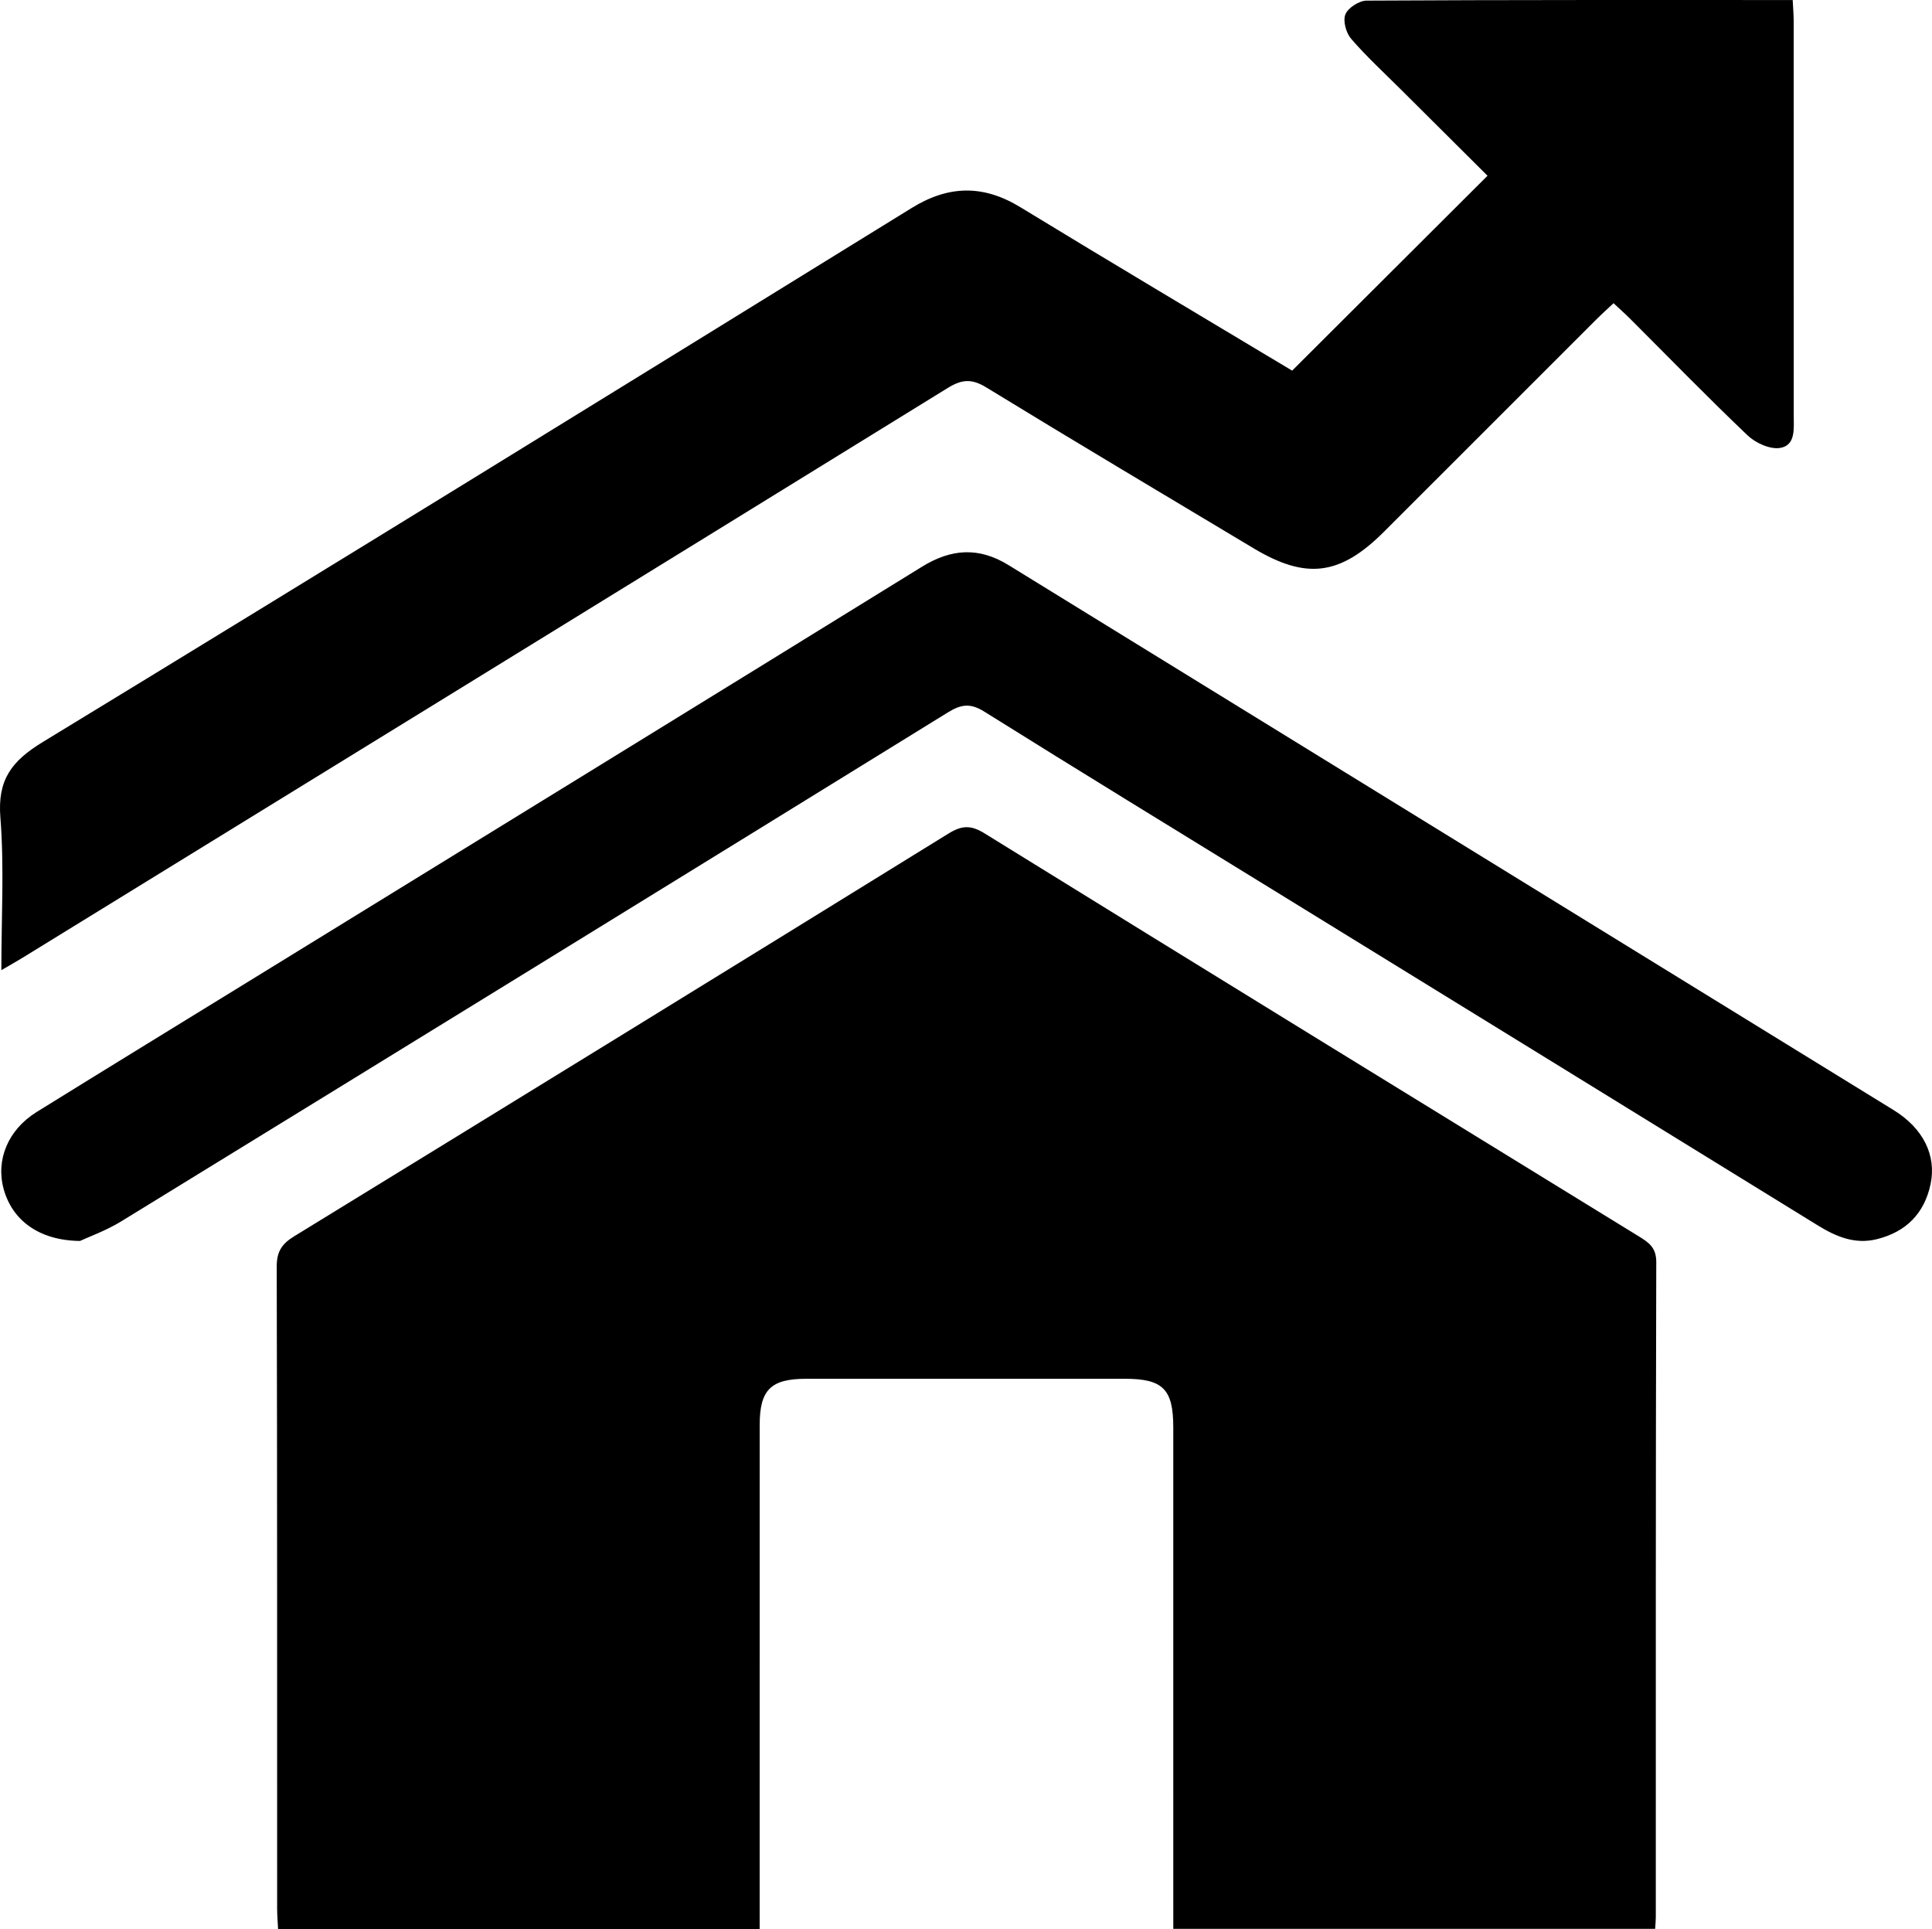
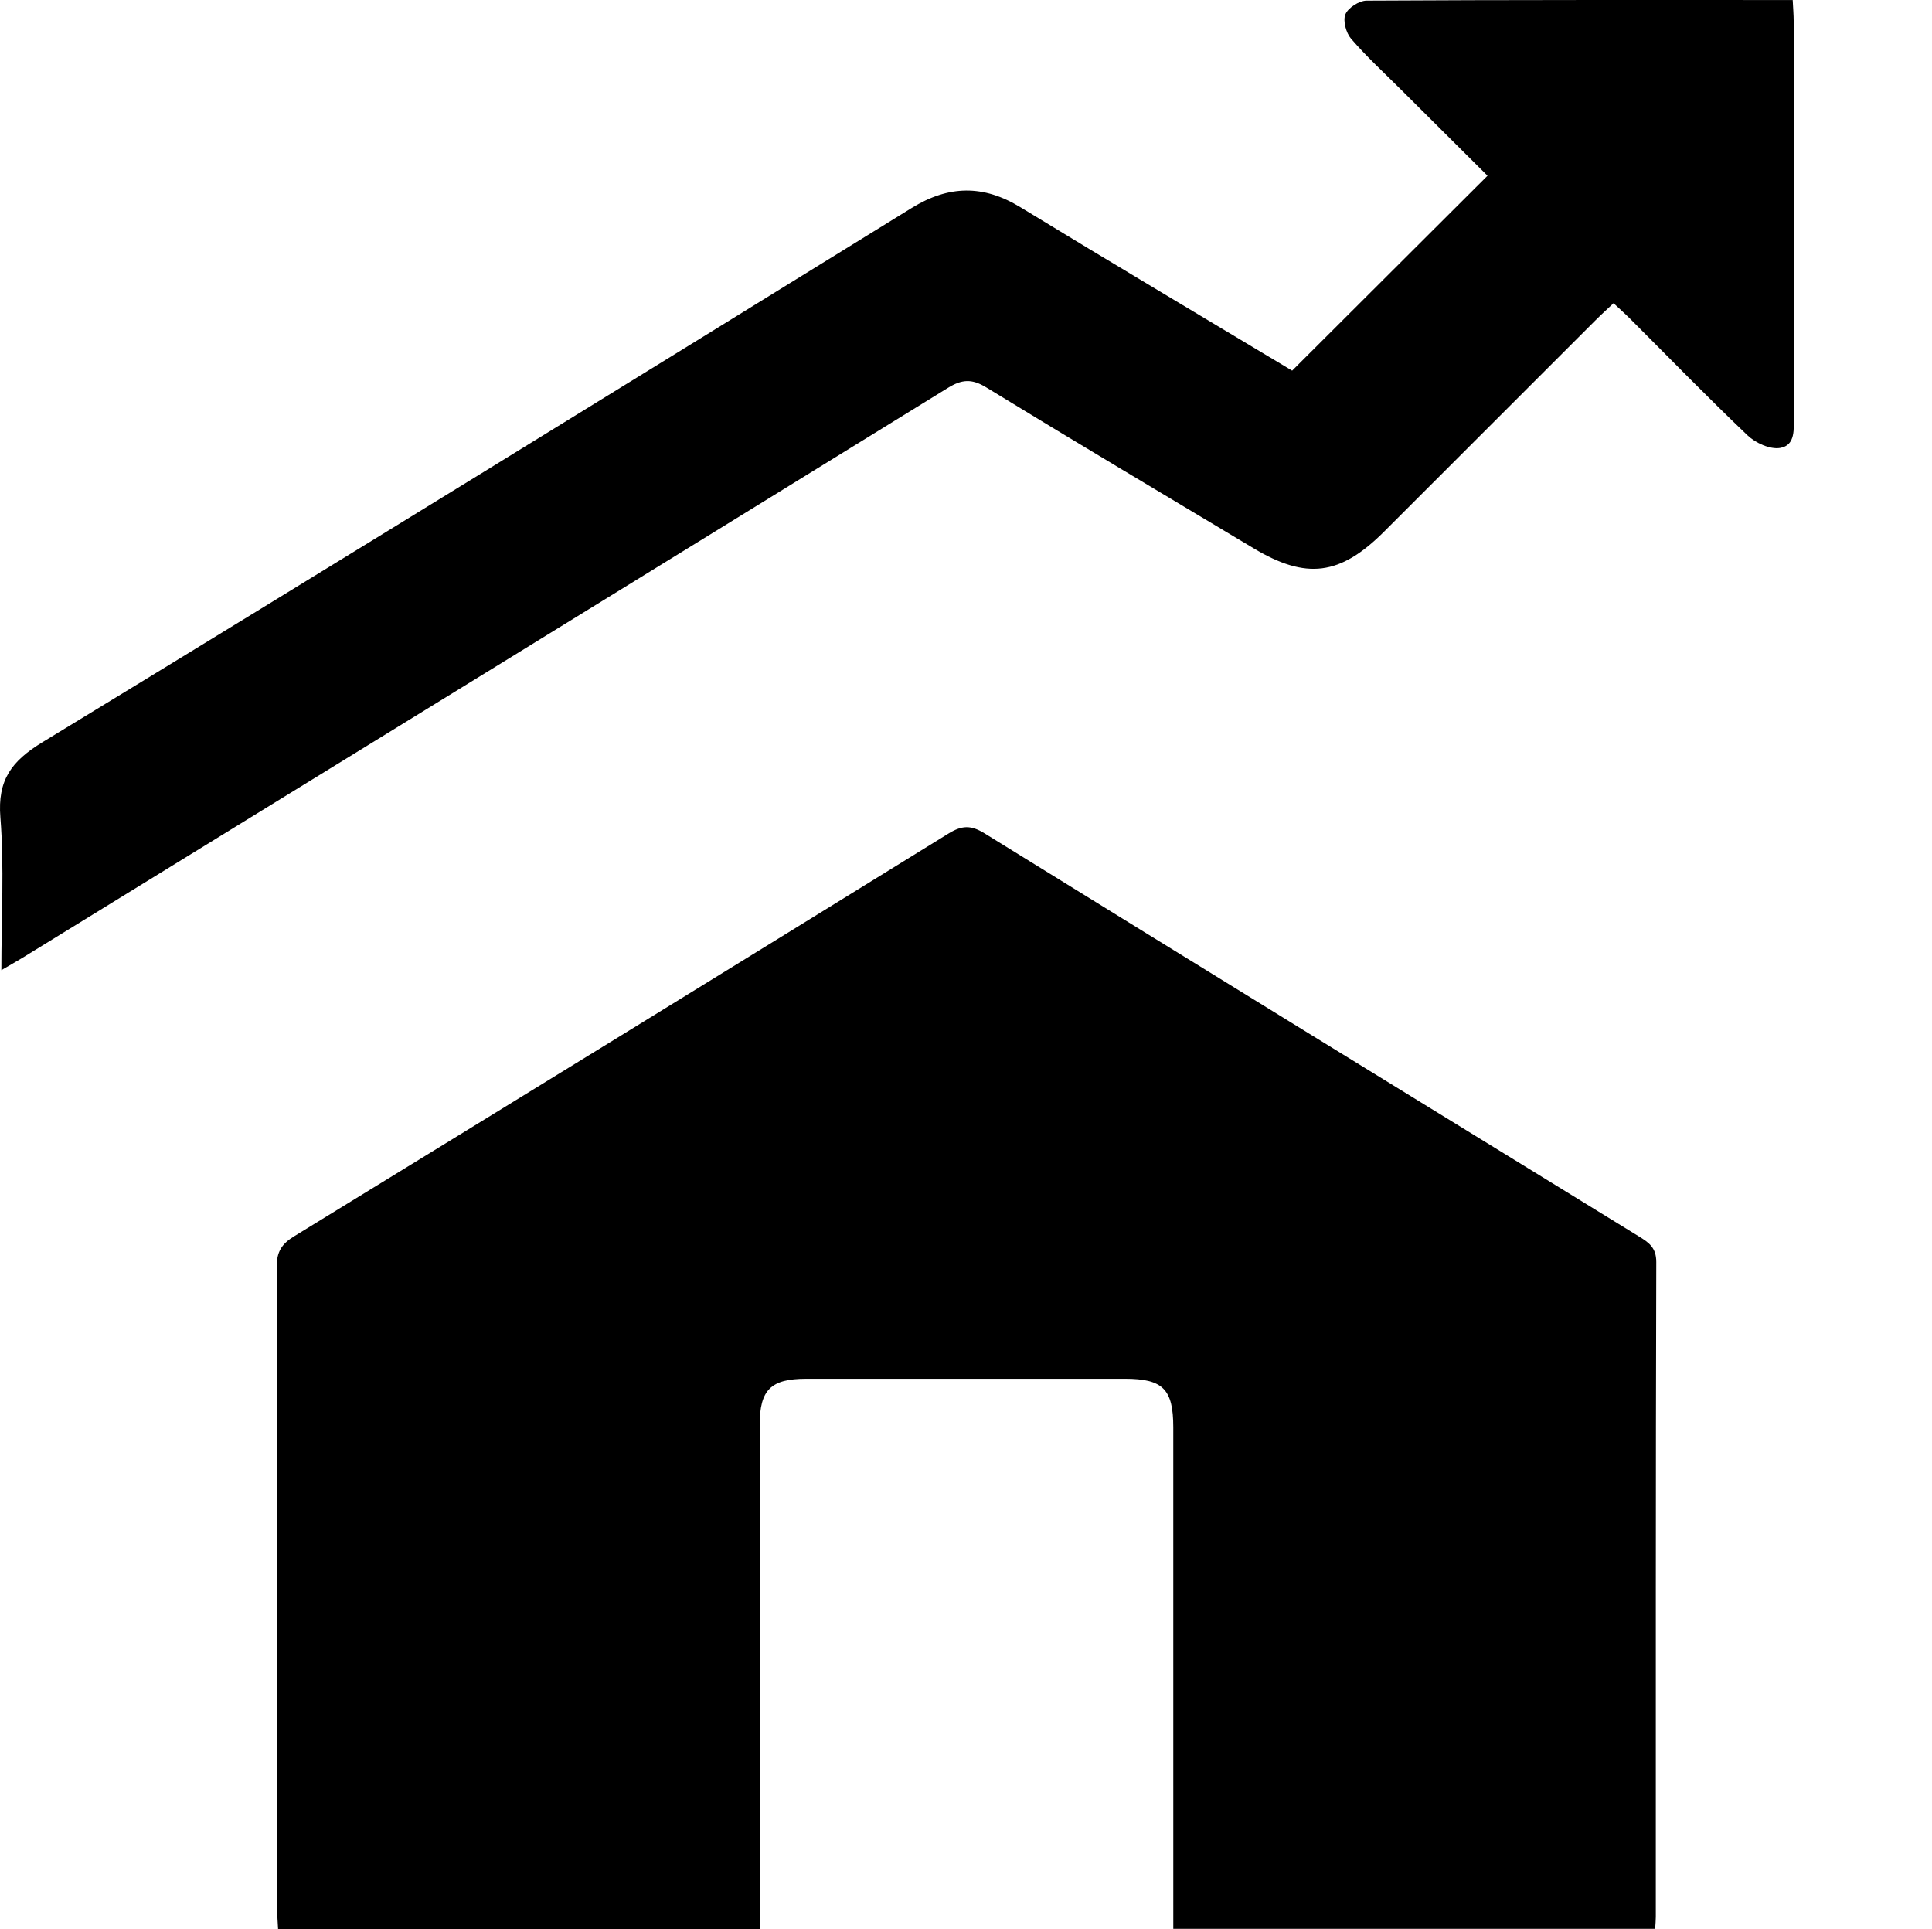
<svg xmlns="http://www.w3.org/2000/svg" id="Layer_1" x="0px" y="0px" width="336.264px" height="335.781px" viewBox="0 0 336.264 335.781" xml:space="preserve">
  <path fill-rule="evenodd" clip-rule="evenodd" d="M132.219,335.781c-28.083,0-55.777,0-83.817,0c-0.059-1.222-0.165-2.42-0.166-3.62 c-0.009-37.239,0.023-74.479-0.073-111.721c-0.007-2.605,0.895-3.961,3.029-5.27c37.996-23.298,75.959-46.647,113.87-70.083 c2.32-1.435,3.894-1.534,6.282-0.057c37.905,23.45,75.881,46.787,113.854,70.128c1.731,1.064,3.082,1.936,3.075,4.491 c-0.108,37.99-0.075,75.98-0.081,113.971c0,0.61-0.064,1.221-0.113,2.077c-27.885,0-55.667,0-83.869,0c0-1.385,0-2.718,0-4.05 c0-27.743,0.003-55.486-0.002-83.229c-0.002-6.649-1.798-8.451-8.42-8.454c-18.496-0.006-36.991-0.009-55.486,0.002 c-6.148,0.004-8.077,1.919-8.079,8.035c-0.009,27.618-0.004,55.236-0.004,82.854C132.219,332.354,132.219,333.85,132.219,335.781z" />
  <path fill-rule="evenodd" clip-rule="evenodd" d="M280.837,52.771c-1.13,1.065-2.137,1.966-3.09,2.92 c-12.287,12.276-24.563,24.564-36.851,36.841c-7.649,7.644-13.54,8.391-22.722,2.888c-15.525-9.306-31.089-18.552-46.526-28.002 c-2.537-1.553-4.26-1.396-6.697,0.107C111.299,100.64,57.595,133.668,3.897,166.708c-1.028,0.632-2.083,1.22-3.662,2.141 c0-9.226,0.514-17.954-0.168-26.586c-0.515-6.512,1.915-9.794,7.354-13.106C57.96,98.378,108.314,67.296,158.663,36.206 c6.447-3.981,12.468-4.086,18.936-0.141c15.877,9.687,31.871,19.181,47.298,28.441c11.333-11.305,22.508-22.453,34.004-33.92 c-4.687-4.665-9.889-9.836-15.082-15.015c-2.921-2.911-5.971-5.712-8.659-8.825c-0.882-1.02-1.457-3.13-0.993-4.255 c0.47-1.142,2.394-2.376,3.688-2.384c24.603-0.139,49.206-0.103,74.164-0.103c0.064,1.363,0.171,2.56,0.172,3.757 c0.01,22.867,0.006,45.734,0.009,68.602c0.001,2.254,0.354,5.149-2.38,5.596c-1.749,0.285-4.262-0.86-5.652-2.183 c-6.967-6.631-13.674-13.537-20.481-20.336C282.82,54.578,281.903,53.769,280.837,52.771z" />
-   <path fill-rule="evenodd" clip-rule="evenodd" d="M13.919,215.977c-7.202-0.077-11.797-3.657-13.276-9.017 c-1.409-5.1,0.754-10.339,5.754-13.439c12.629-7.829,25.302-15.589,37.957-23.376c38.708-23.821,77.435-47.612,116.101-71.502 c5.112-3.159,9.914-3.474,15.074-0.295c51.345,31.637,102.717,63.228,154.065,94.86c5.135,3.163,7.471,7.868,6.425,12.861 c-1.076,5.133-4.286,8.356-9.379,9.605c-3.801,0.933-7.068-0.44-10.261-2.409c-31.773-19.599-63.571-39.158-95.361-58.729 c-16.586-10.211-33.207-20.367-49.719-30.696c-2.4-1.501-4.011-1.276-6.306,0.141c-47.914,29.588-95.872,59.104-143.862,88.568 C18.436,214.204,15.39,215.288,13.919,215.977z" />
</svg>